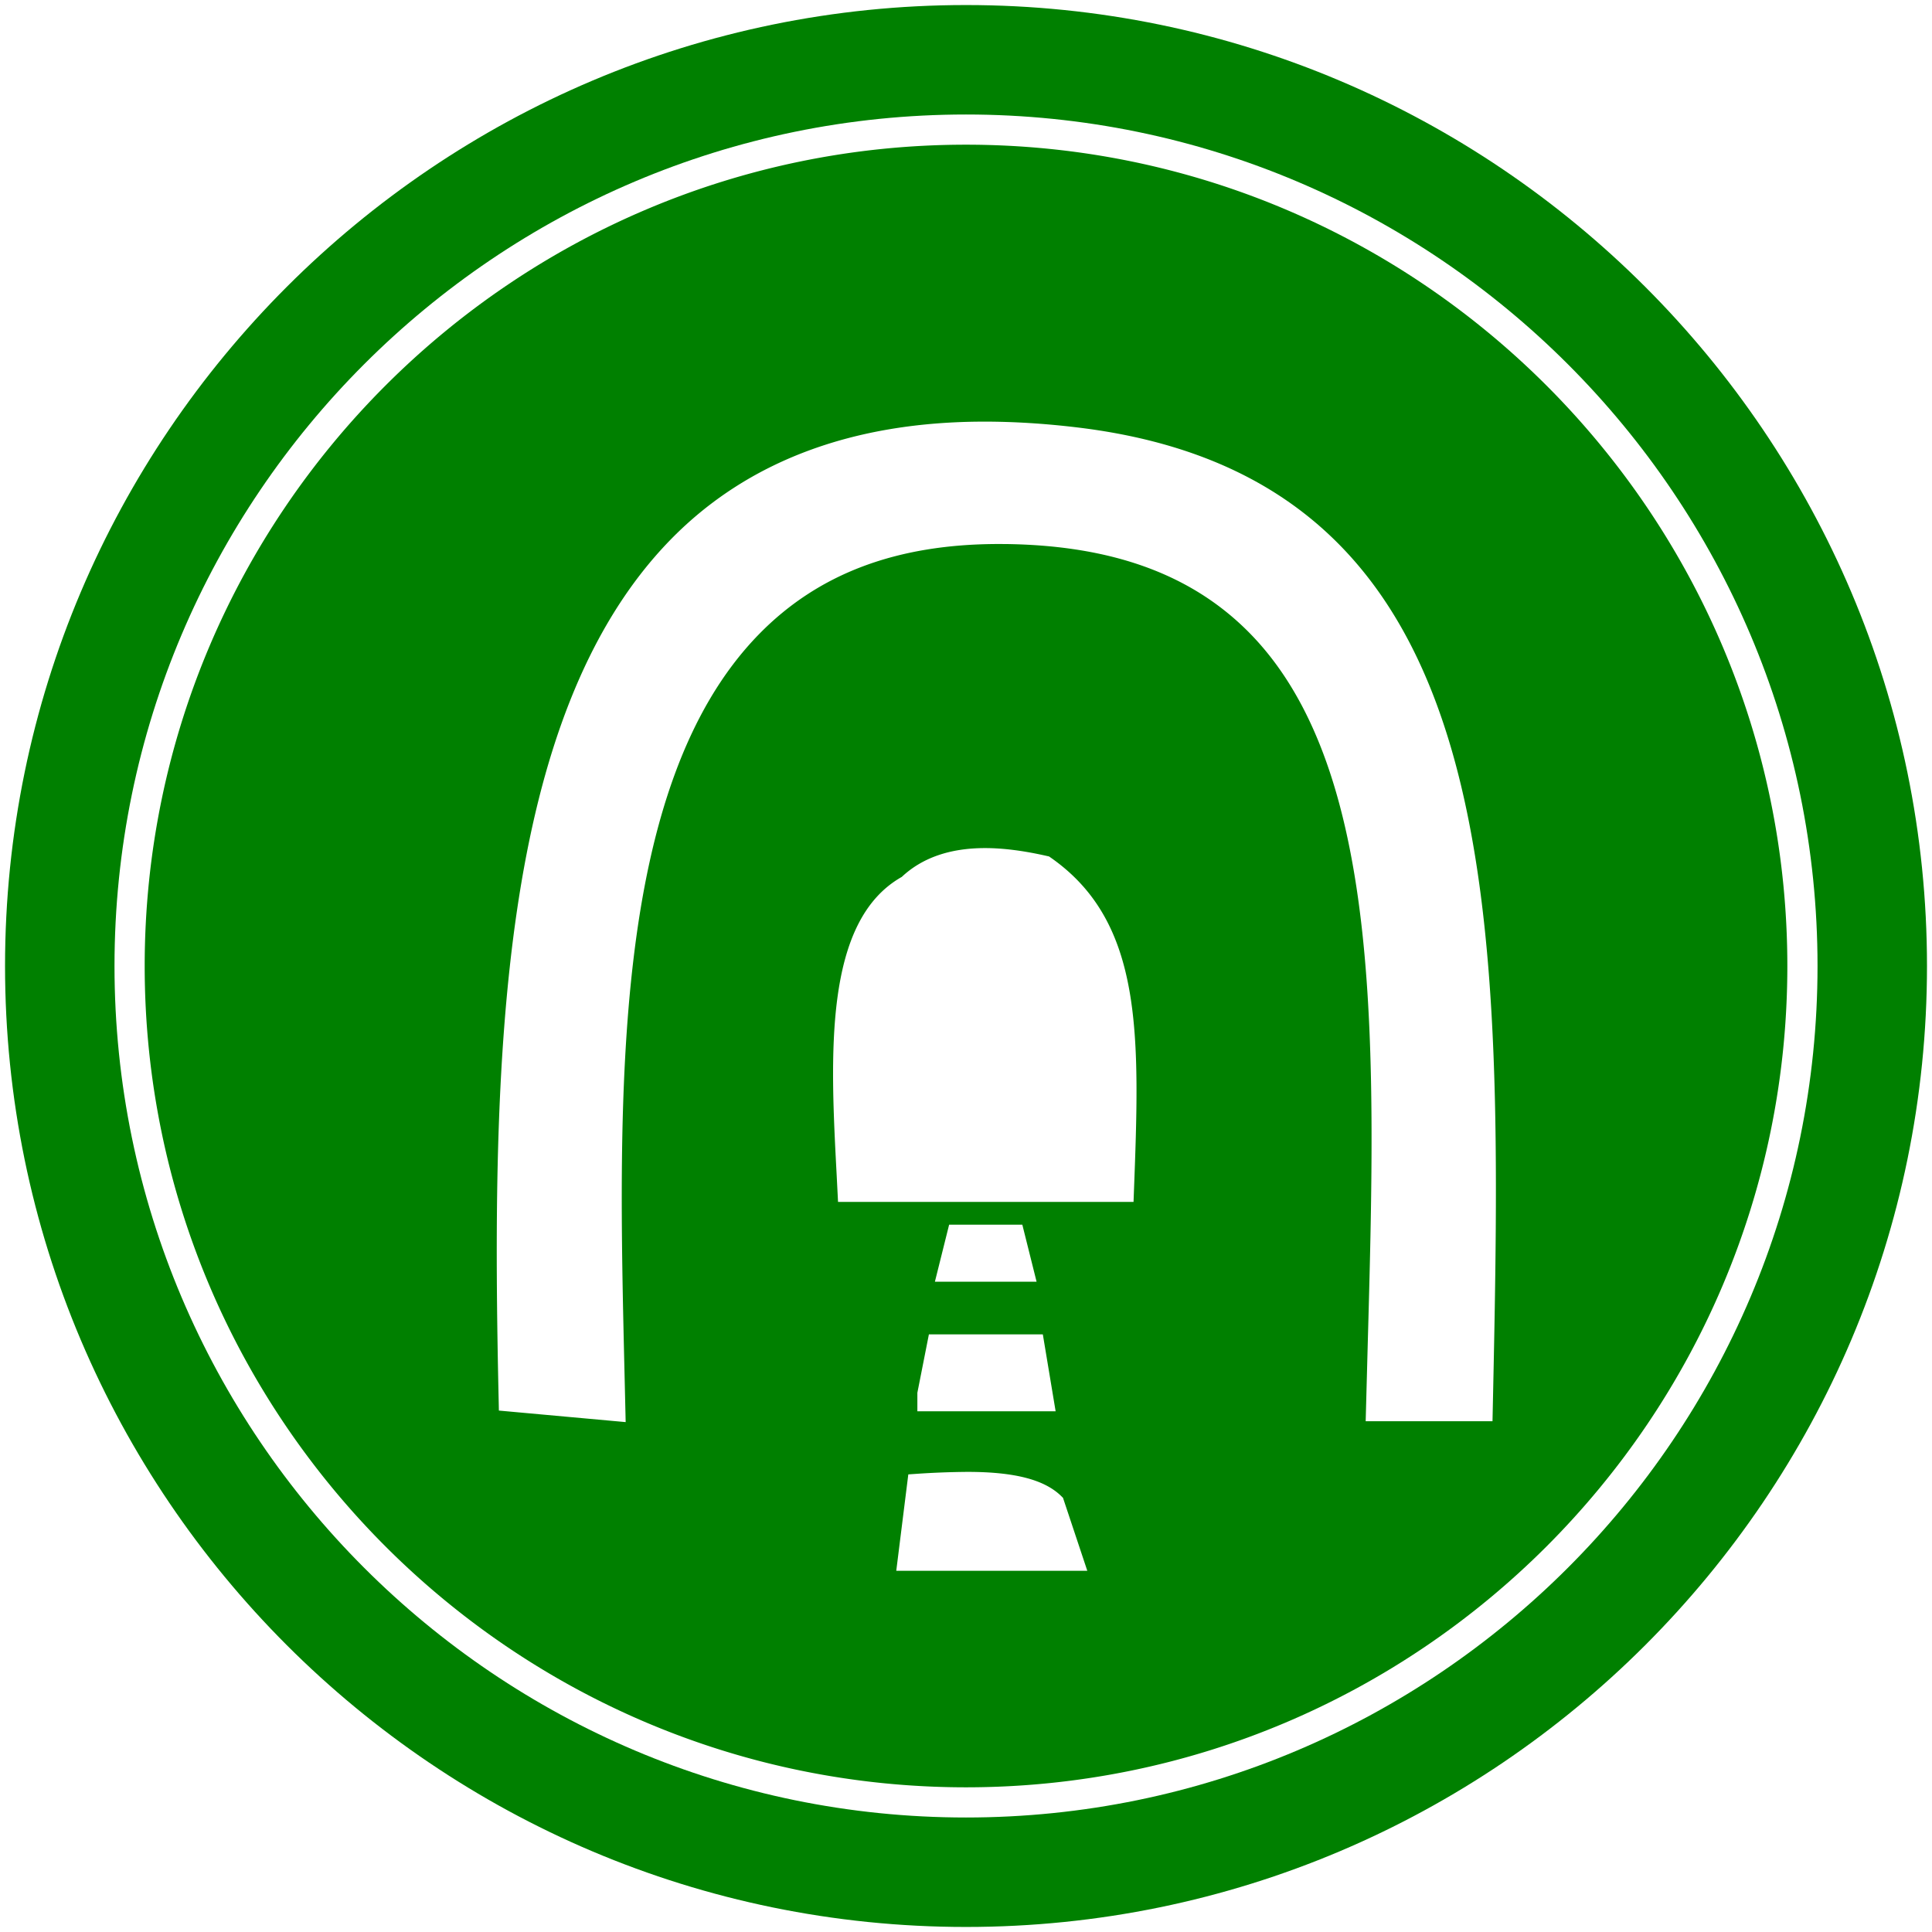
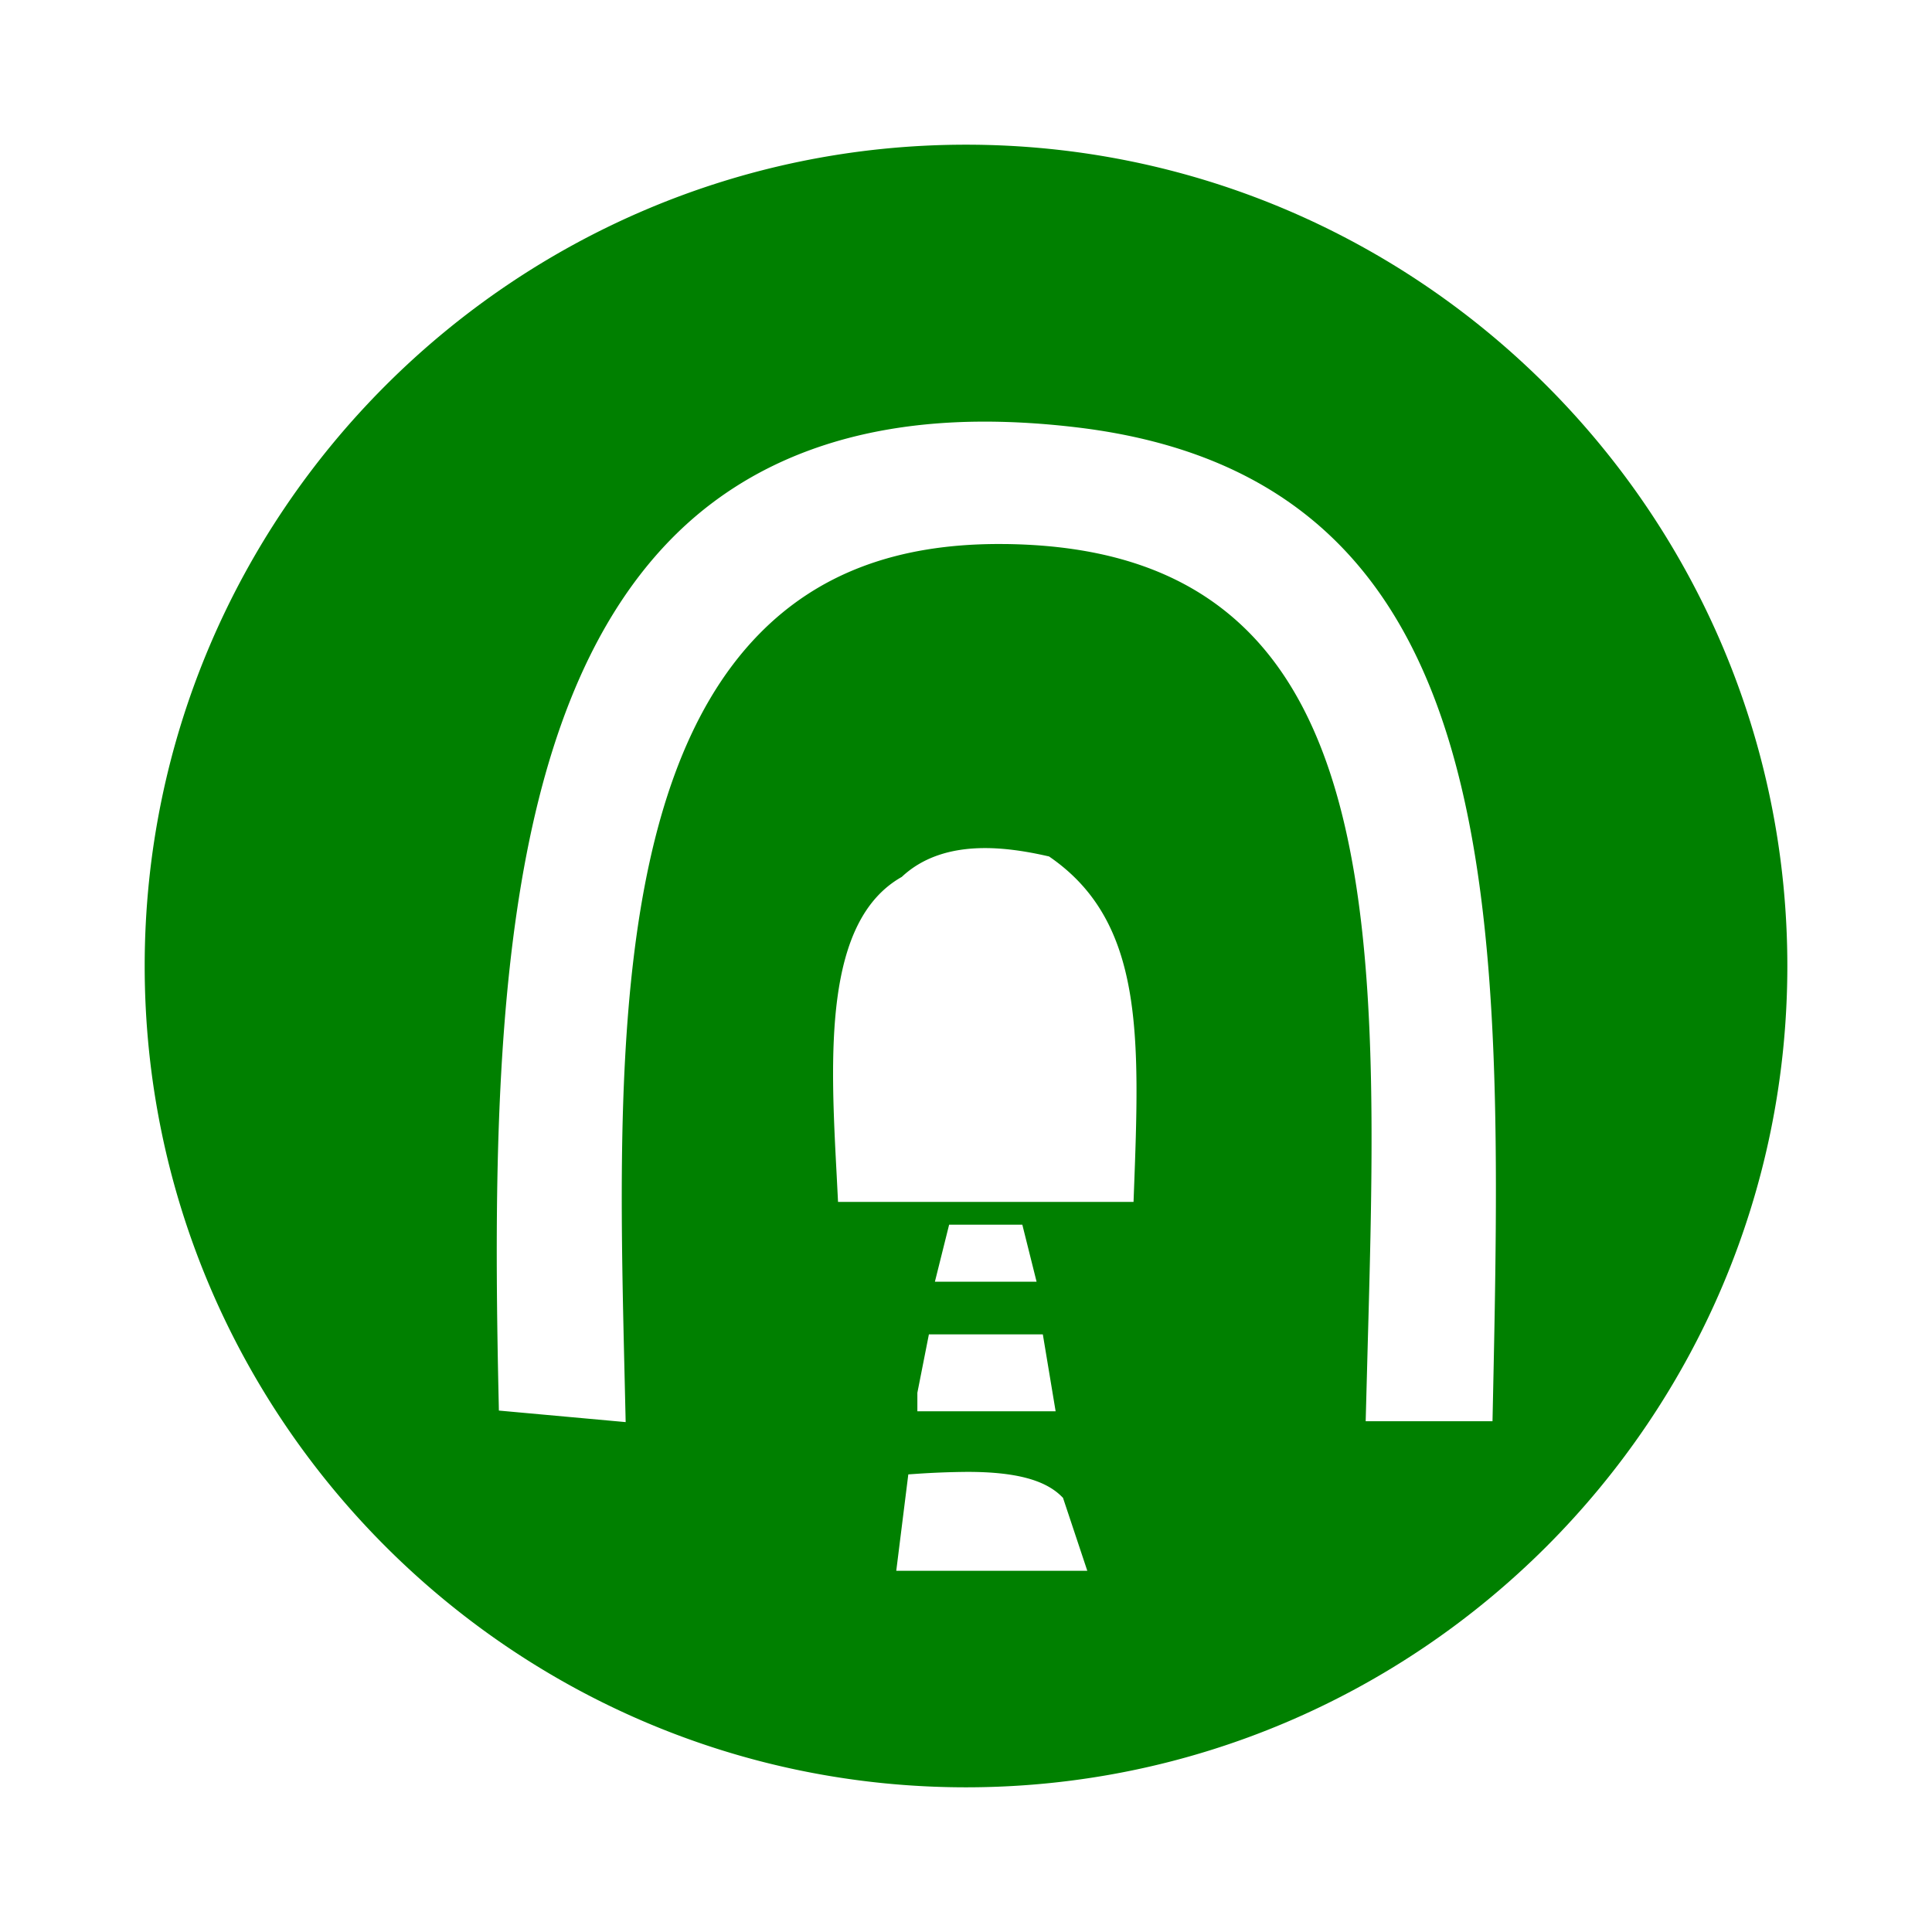
<svg xmlns="http://www.w3.org/2000/svg" t="1632584439728" class="icon" viewBox="0 0 1024 1024" version="1.1" p-id="17163" width="500" height="500">
  <defs>
    <style type="text/css" />
  </defs>
  <path fill="#008000" d="M512 76.688C271.968 76.688 76.688 271.968 76.688 512c0 240.016 195.28 435.312 435.312 435.312S947.328 752.032 947.328 512 752.032 76.688 512 76.688z m-36.96 755.84l6.384-51.072 3.744-0.256a442.352 442.352 0 0 1 27.568-1.072c25.12 0 40.976 4.128 49.888 12.976l0.784 0.768 12.88 38.672H475.04z m77.68-125.296l6.784 40.768h-73.28v-9.808l6.112-30.96h60.384z m-57.2-27.904l7.536-30.208h38.8l7.552 30.208H495.52z m105.44-46.64l-0.16 4.352h-156.624l-0.736-14.448c-3.328-62.96-7.088-134.304 34.512-157.808 10.736-10.08 25.44-15.28 44.144-15.28 9.664 0 20.464 1.376 33.056 4.24l0.864 0.192 0.736 0.512c49.632 34.56 47.36 94.816 44.208 178.24z m190.192 116.16l-0.096 4.432H723.84l1.056-39.664c4.336-156.416 8.416-304.192-61.424-376.896-30.576-31.824-73.264-47.664-130.512-48.368l-3.472-0.016c-54.16 0-95.792 15.648-127.248 47.856-78.56 80.432-74.672 245.68-71.232 391.488l0.608 26.064-67.2-6.112-0.08-4.048c-4.08-180.224-0.384-364 91.184-457.664 40.512-41.44 96.464-62.448 166.304-62.448 15.424 0 31.808 1.008 48.72 3.024 231.184 27.472 226.288 256.816 220.608 522.352z" p-id="17164" />
-   <path fill="#008000" d="M512 2.672C231.152 2.672 2.672 231.152 2.672 512S231.152 1021.328 512 1021.328c280.848 0 509.344-228.464 509.344-509.328S792.848 2.672 512 2.672z m0 960.64C263.136 963.312 60.688 760.864 60.688 512 60.688 263.152 263.136 60.688 512 60.688s451.328 202.464 451.328 451.328c0 248.848-202.464 451.296-451.328 451.296z" p-id="17165" />
</svg>